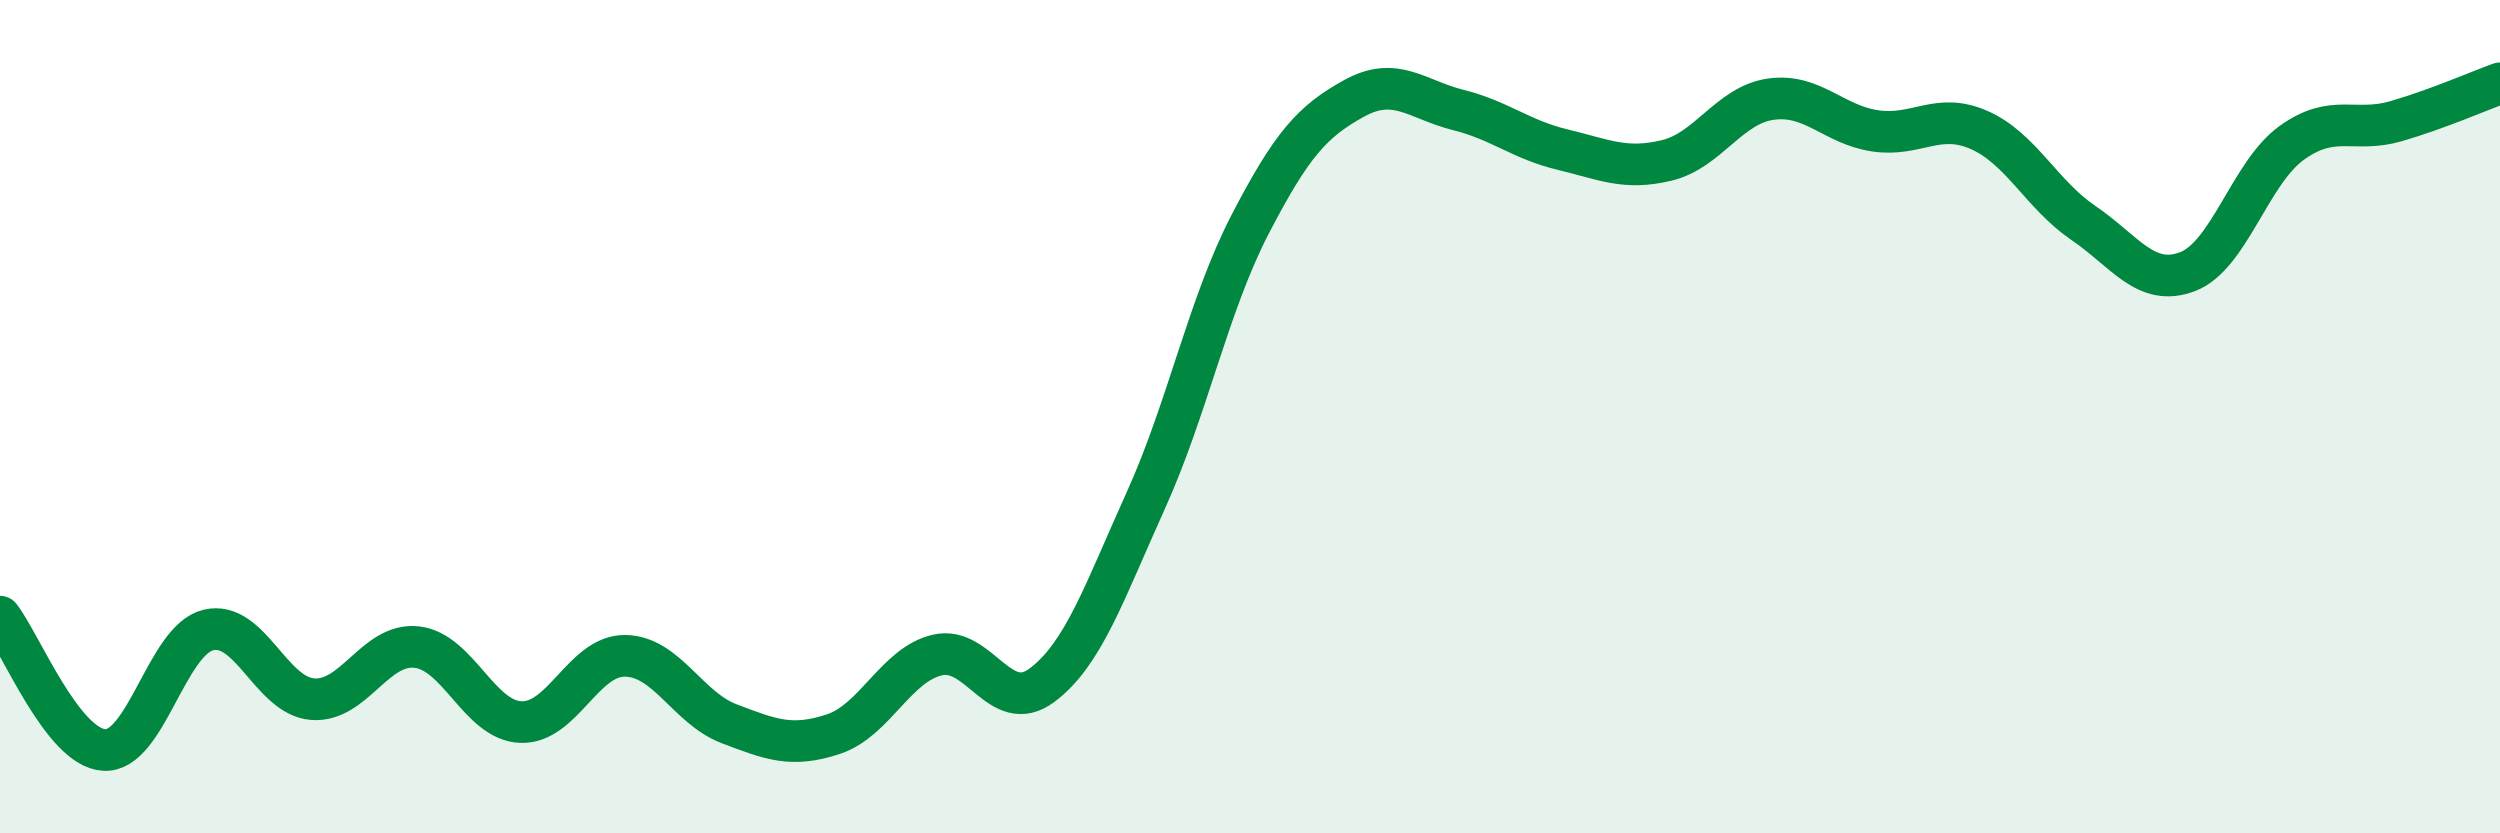
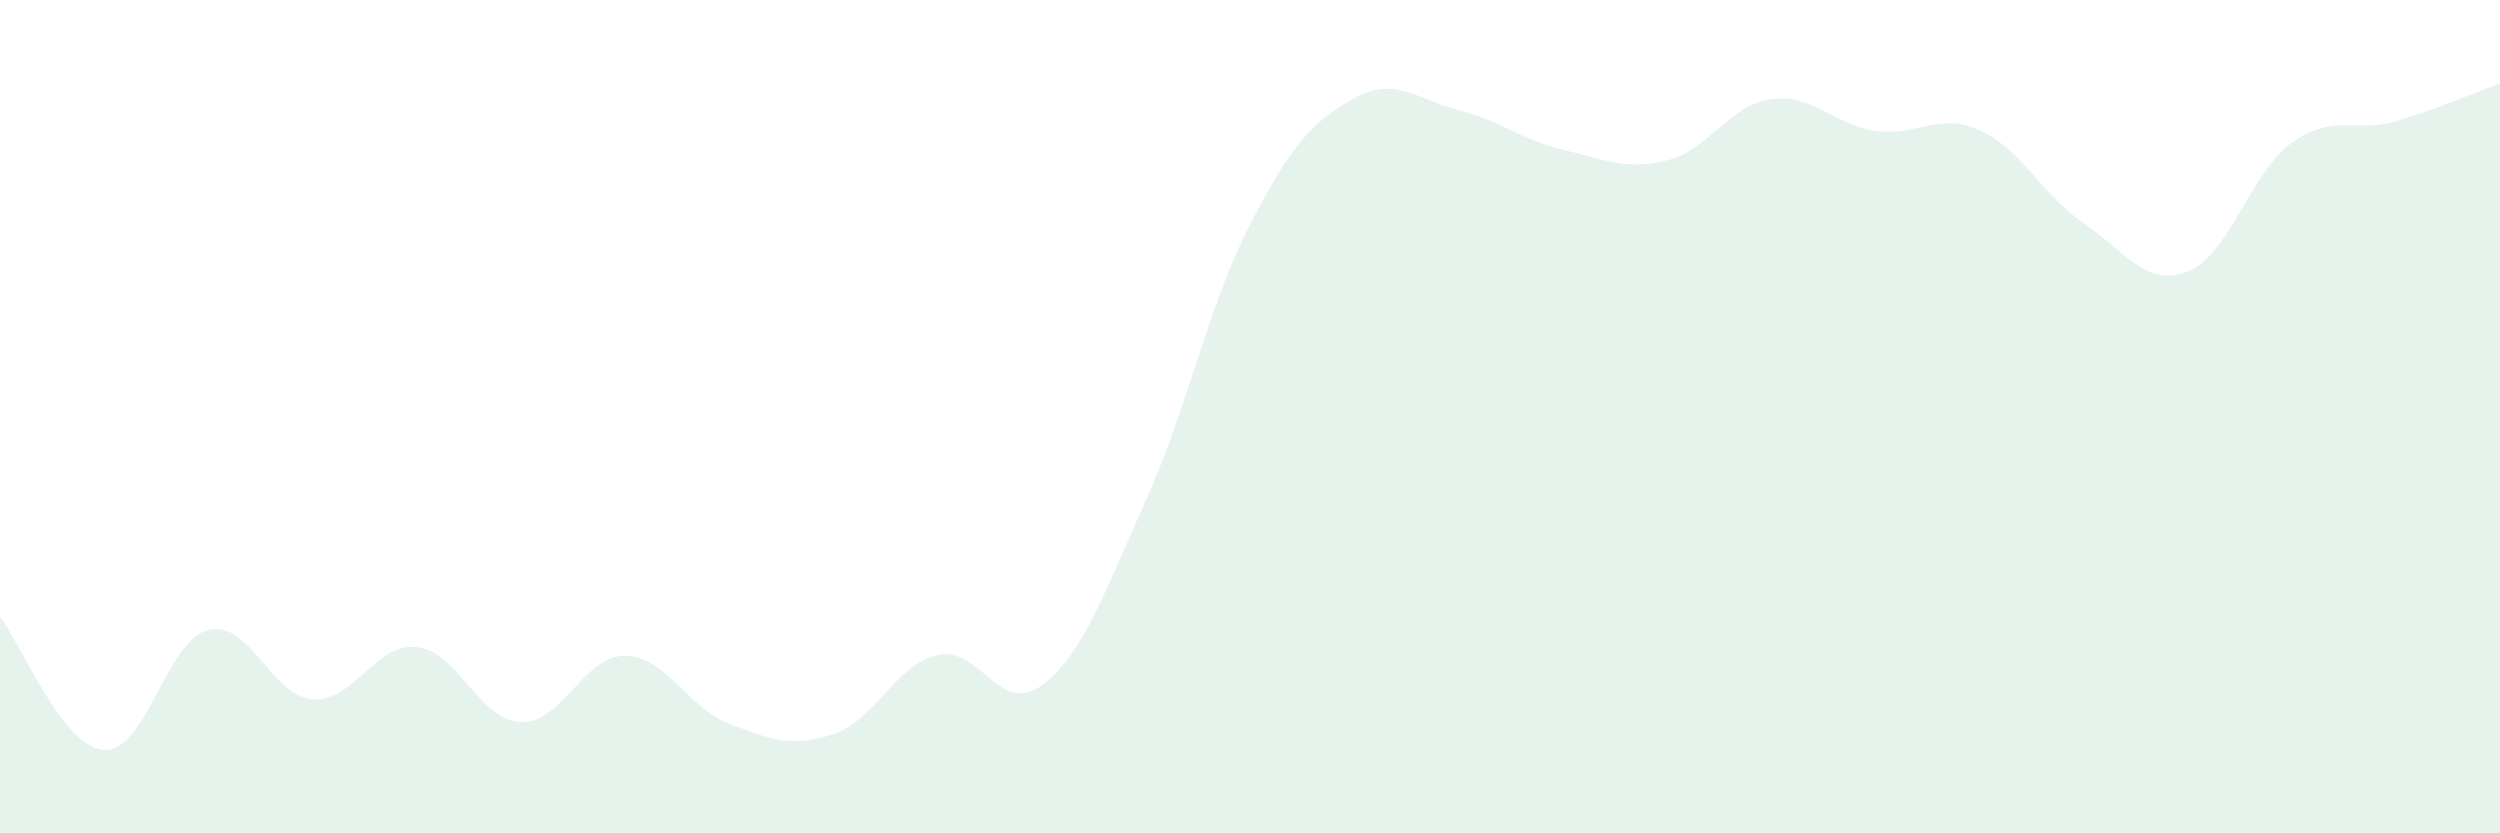
<svg xmlns="http://www.w3.org/2000/svg" width="60" height="20" viewBox="0 0 60 20">
  <path d="M 0,14.8 C 0.5,15.44 1.5,17.94 2.5,18 C 3.5,18.06 4,15.36 5,15.12 C 6,14.88 6.5,16.7 7.5,16.78 C 8.5,16.86 9,15.42 10,15.53 C 11,15.64 11.5,17.29 12.5,17.33 C 13.5,17.37 14,15.73 15,15.74 C 16,15.75 16.5,16.99 17.5,17.37 C 18.5,17.75 19,17.95 20,17.62 C 21,17.29 21.5,15.95 22.5,15.72 C 23.5,15.49 24,17.19 25,16.45 C 26,15.71 26.5,14.22 27.5,12.01 C 28.5,9.8 29,7.32 30,5.39 C 31,3.46 31.5,2.91 32.5,2.36 C 33.5,1.81 34,2.39 35,2.64 C 36,2.89 36.5,3.35 37.5,3.59 C 38.5,3.83 39,4.09 40,3.85 C 41,3.61 41.5,2.52 42.5,2.38 C 43.5,2.24 44,2.99 45,3.14 C 46,3.29 46.5,2.68 47.5,3.12 C 48.5,3.56 49,4.67 50,5.35 C 51,6.03 51.5,6.9 52.5,6.52 C 53.5,6.14 54,4.15 55,3.43 C 56,2.71 56.5,3.2 57.5,2.91 C 58.5,2.62 59.5,2.18 60,2L60 20L0 20Z" fill="#008740" opacity="0.1" stroke-linecap="round" stroke-linejoin="round" />
-   <path d="M 0,14.8 C 0.5,15.44 1.5,17.94 2.5,18 C 3.5,18.06 4,15.36 5,15.12 C 6,14.88 6.5,16.7 7.5,16.78 C 8.5,16.86 9,15.42 10,15.53 C 11,15.64 11.5,17.29 12.5,17.33 C 13.5,17.37 14,15.73 15,15.74 C 16,15.75 16.5,16.99 17.5,17.37 C 18.5,17.75 19,17.95 20,17.62 C 21,17.29 21.5,15.95 22.5,15.72 C 23.5,15.49 24,17.19 25,16.45 C 26,15.71 26.5,14.22 27.5,12.01 C 28.5,9.8 29,7.32 30,5.39 C 31,3.46 31.5,2.91 32.5,2.36 C 33.5,1.81 34,2.39 35,2.64 C 36,2.89 36.5,3.35 37.5,3.59 C 38.5,3.83 39,4.09 40,3.85 C 41,3.61 41.5,2.52 42.5,2.38 C 43.5,2.24 44,2.99 45,3.14 C 46,3.29 46.5,2.68 47.5,3.12 C 48.5,3.56 49,4.67 50,5.35 C 51,6.03 51.5,6.9 52.5,6.52 C 53.5,6.14 54,4.15 55,3.43 C 56,2.71 56.5,3.2 57.5,2.91 C 58.5,2.62 59.5,2.18 60,2" stroke="#008740" stroke-width="1" fill="none" stroke-linecap="round" stroke-linejoin="round" />
</svg>